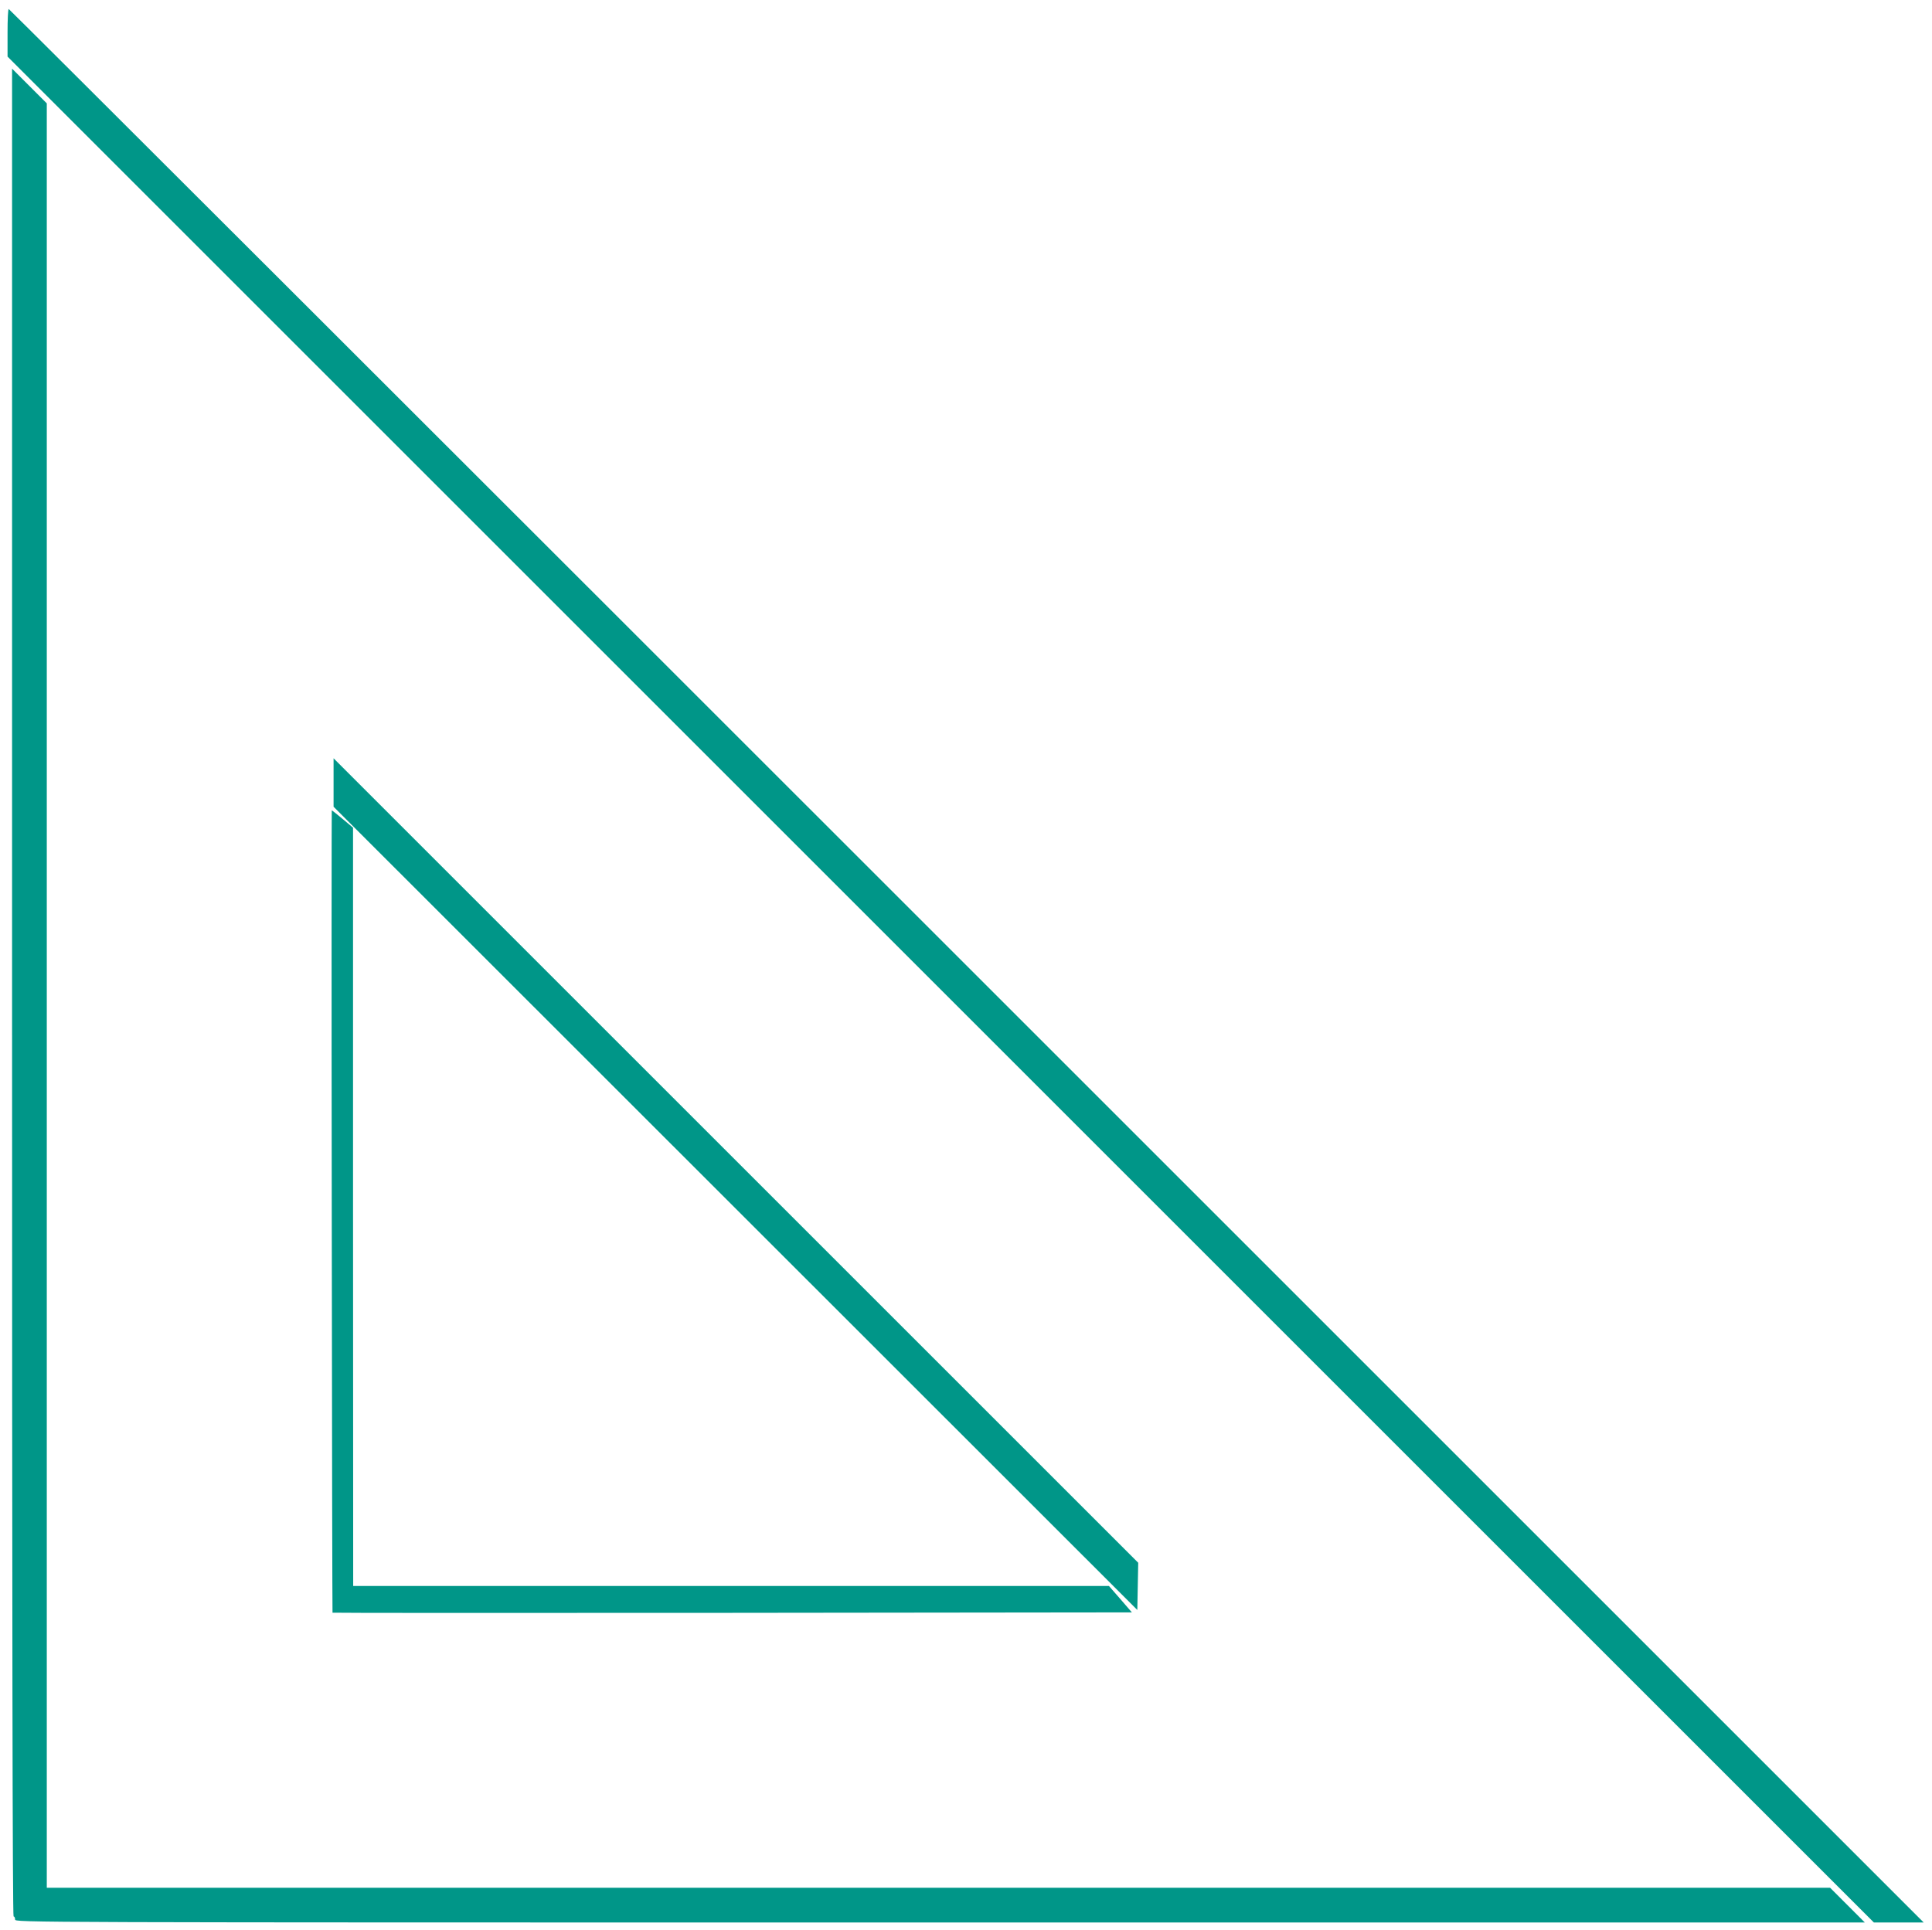
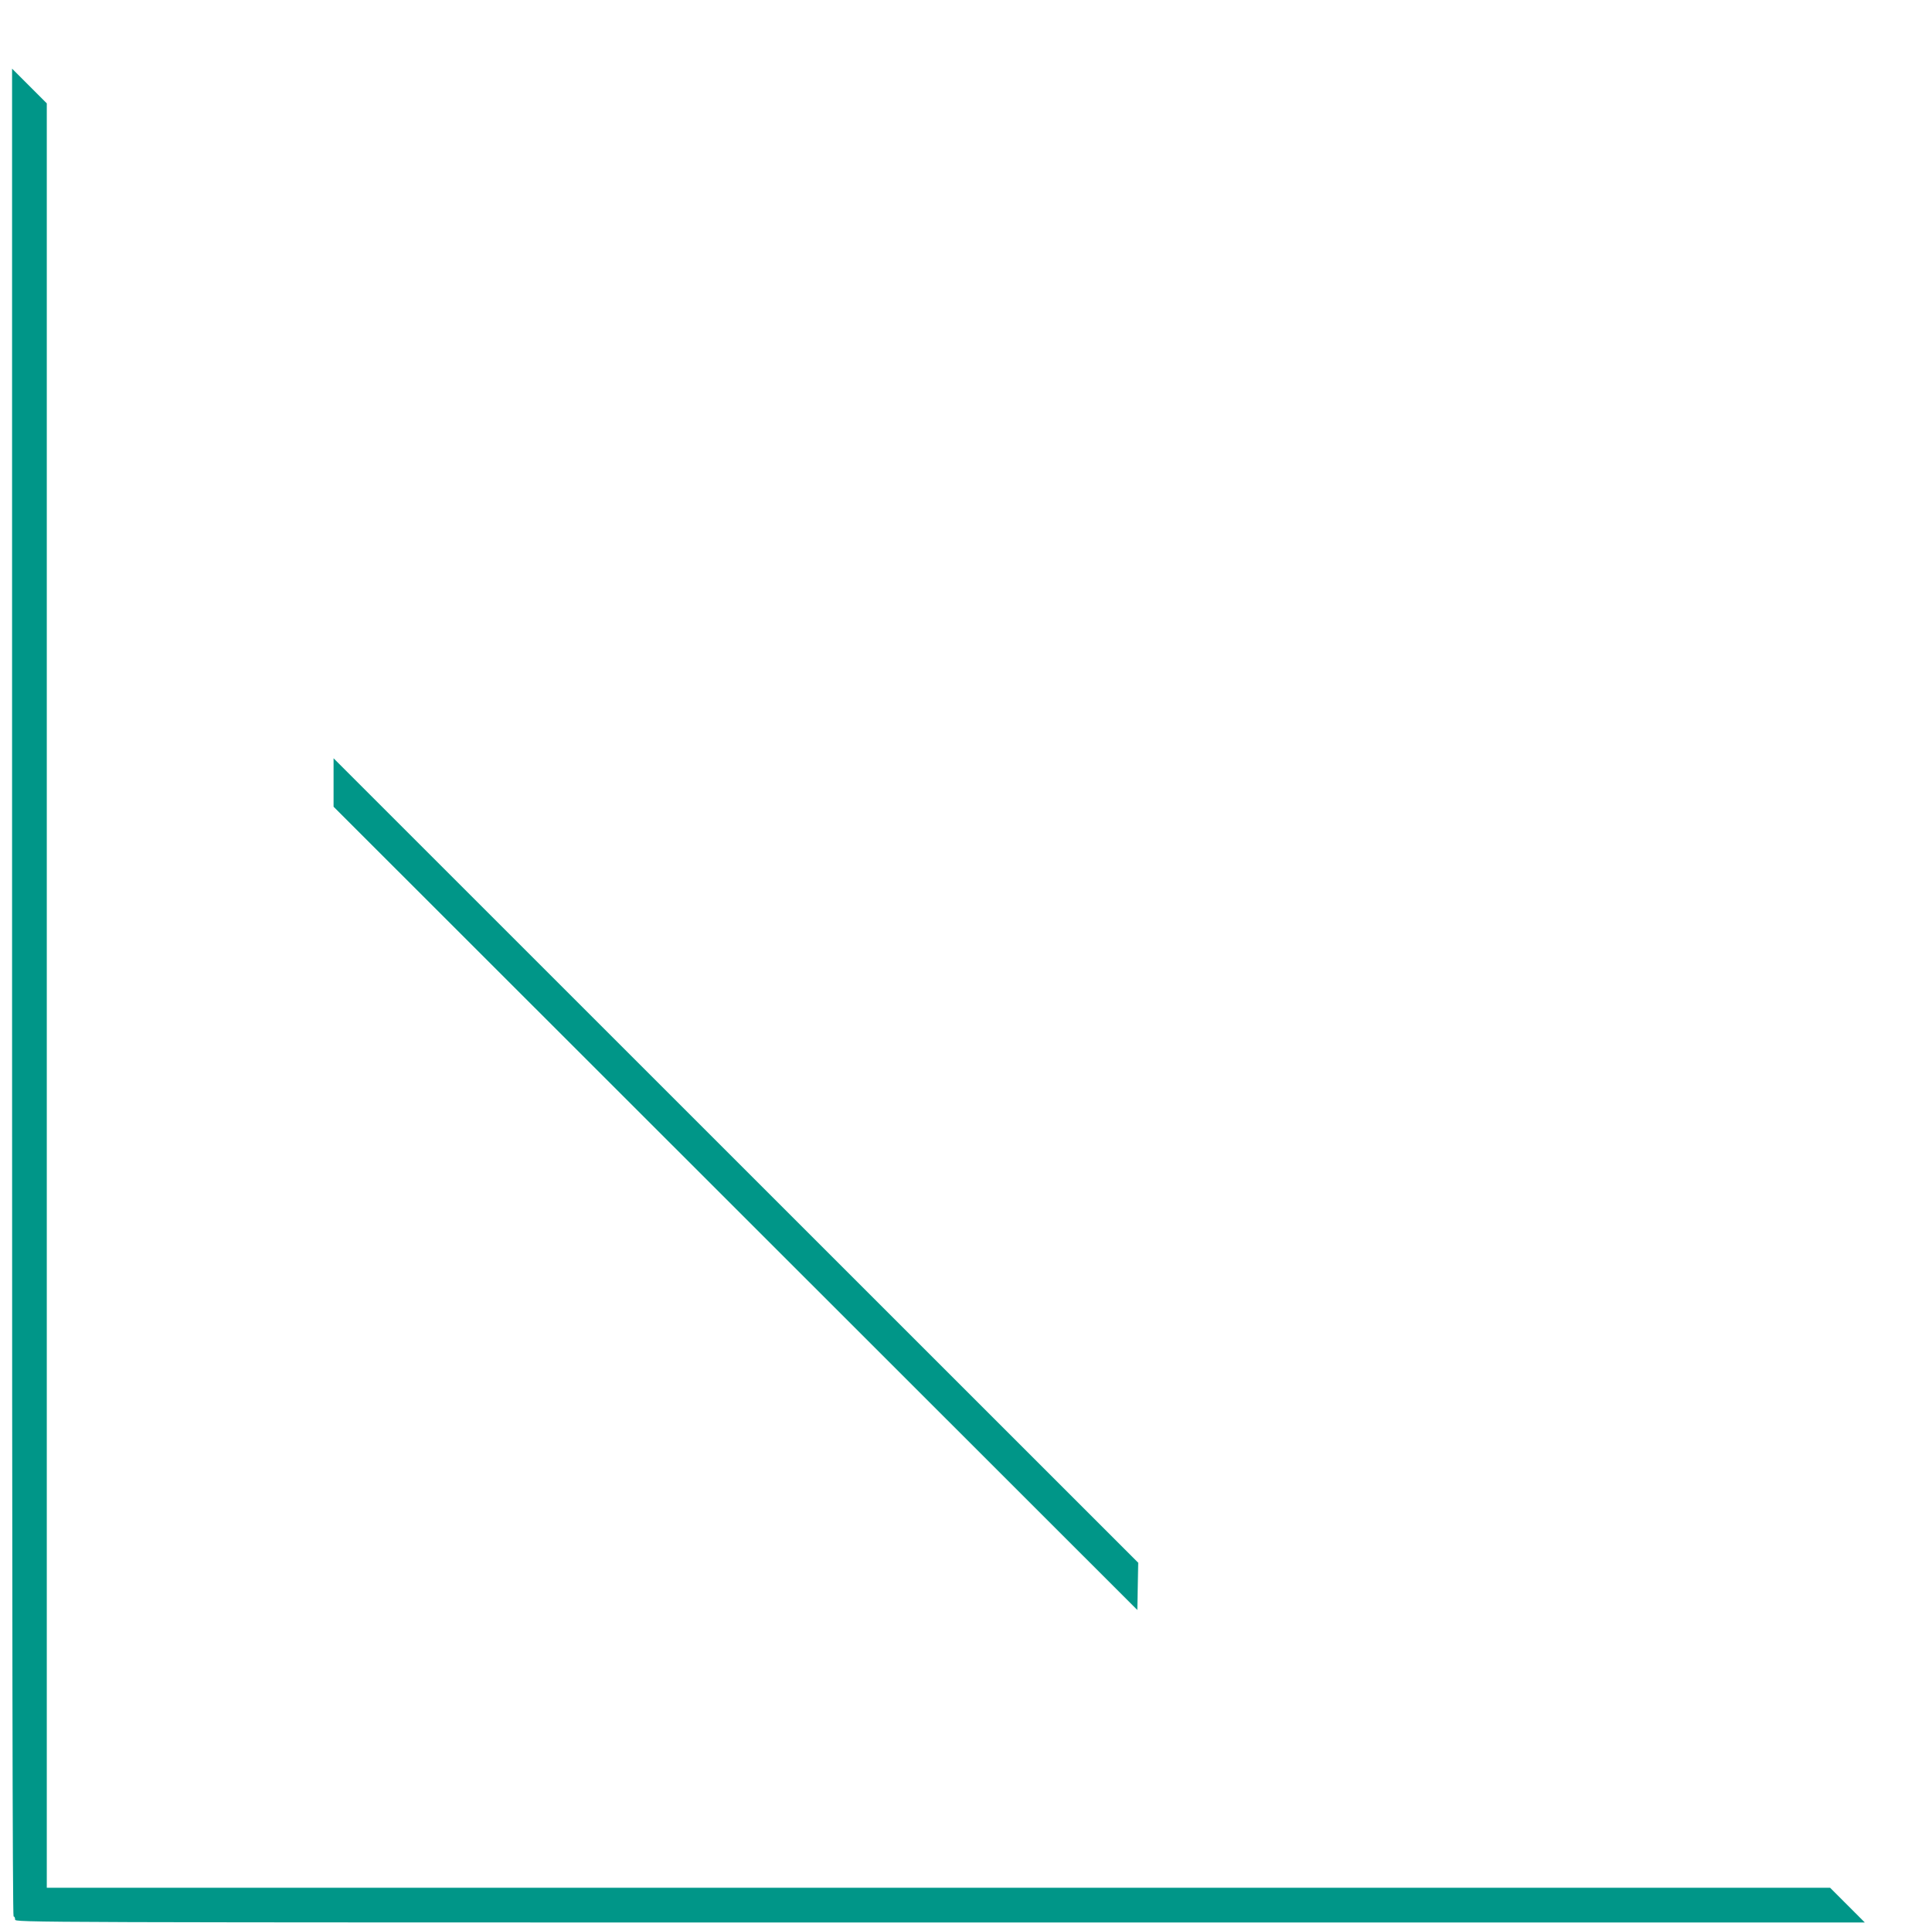
<svg xmlns="http://www.w3.org/2000/svg" version="1.0" width="1280pt" height="1279pt" viewBox="0 0 1280 1279" preserveAspectRatio="xMidYMid meet">
  <g transform="translate(0,1279) scale(0.1,-0.1)" fill="#009688" stroke="none">
-     <path d="M50 12572 l0 -157 6183 -6183 6182 -6182 165 0 165 0 -6340 6340 c-3487 3487 -6343 6340 -6347 6340 -5 0 -8 -71 -8 -158z" />
    <path d="M80 6212 c0 -4075 3 -6122 10 -6122 6 0 10 -9 10 -20 0 -20 7 -20 6127 -20 l6128 0 -115 115 -115 115 -5907 0 -5908 0 0 5913 0 5912 -115 115 -115 115 0 -6123z" />
    <path d="M2210 7604 l0 -160 2663 -2662 2662 -2661 3 156 3 157 -2666 2666 -2665 2665 0 -161z" />
-     <path d="M2198 4763 c1 -1461 4 -2658 5 -2660 2 -2 1194 -2 2650 -1 l2646 3 -76 88 -76 87 -2503 0 -2504 0 -1 2513 0 2512 -69 58 c-37 31 -70 57 -72 57 -1 0 -2 -1196 0 -2657z" />
  </g>
</svg>